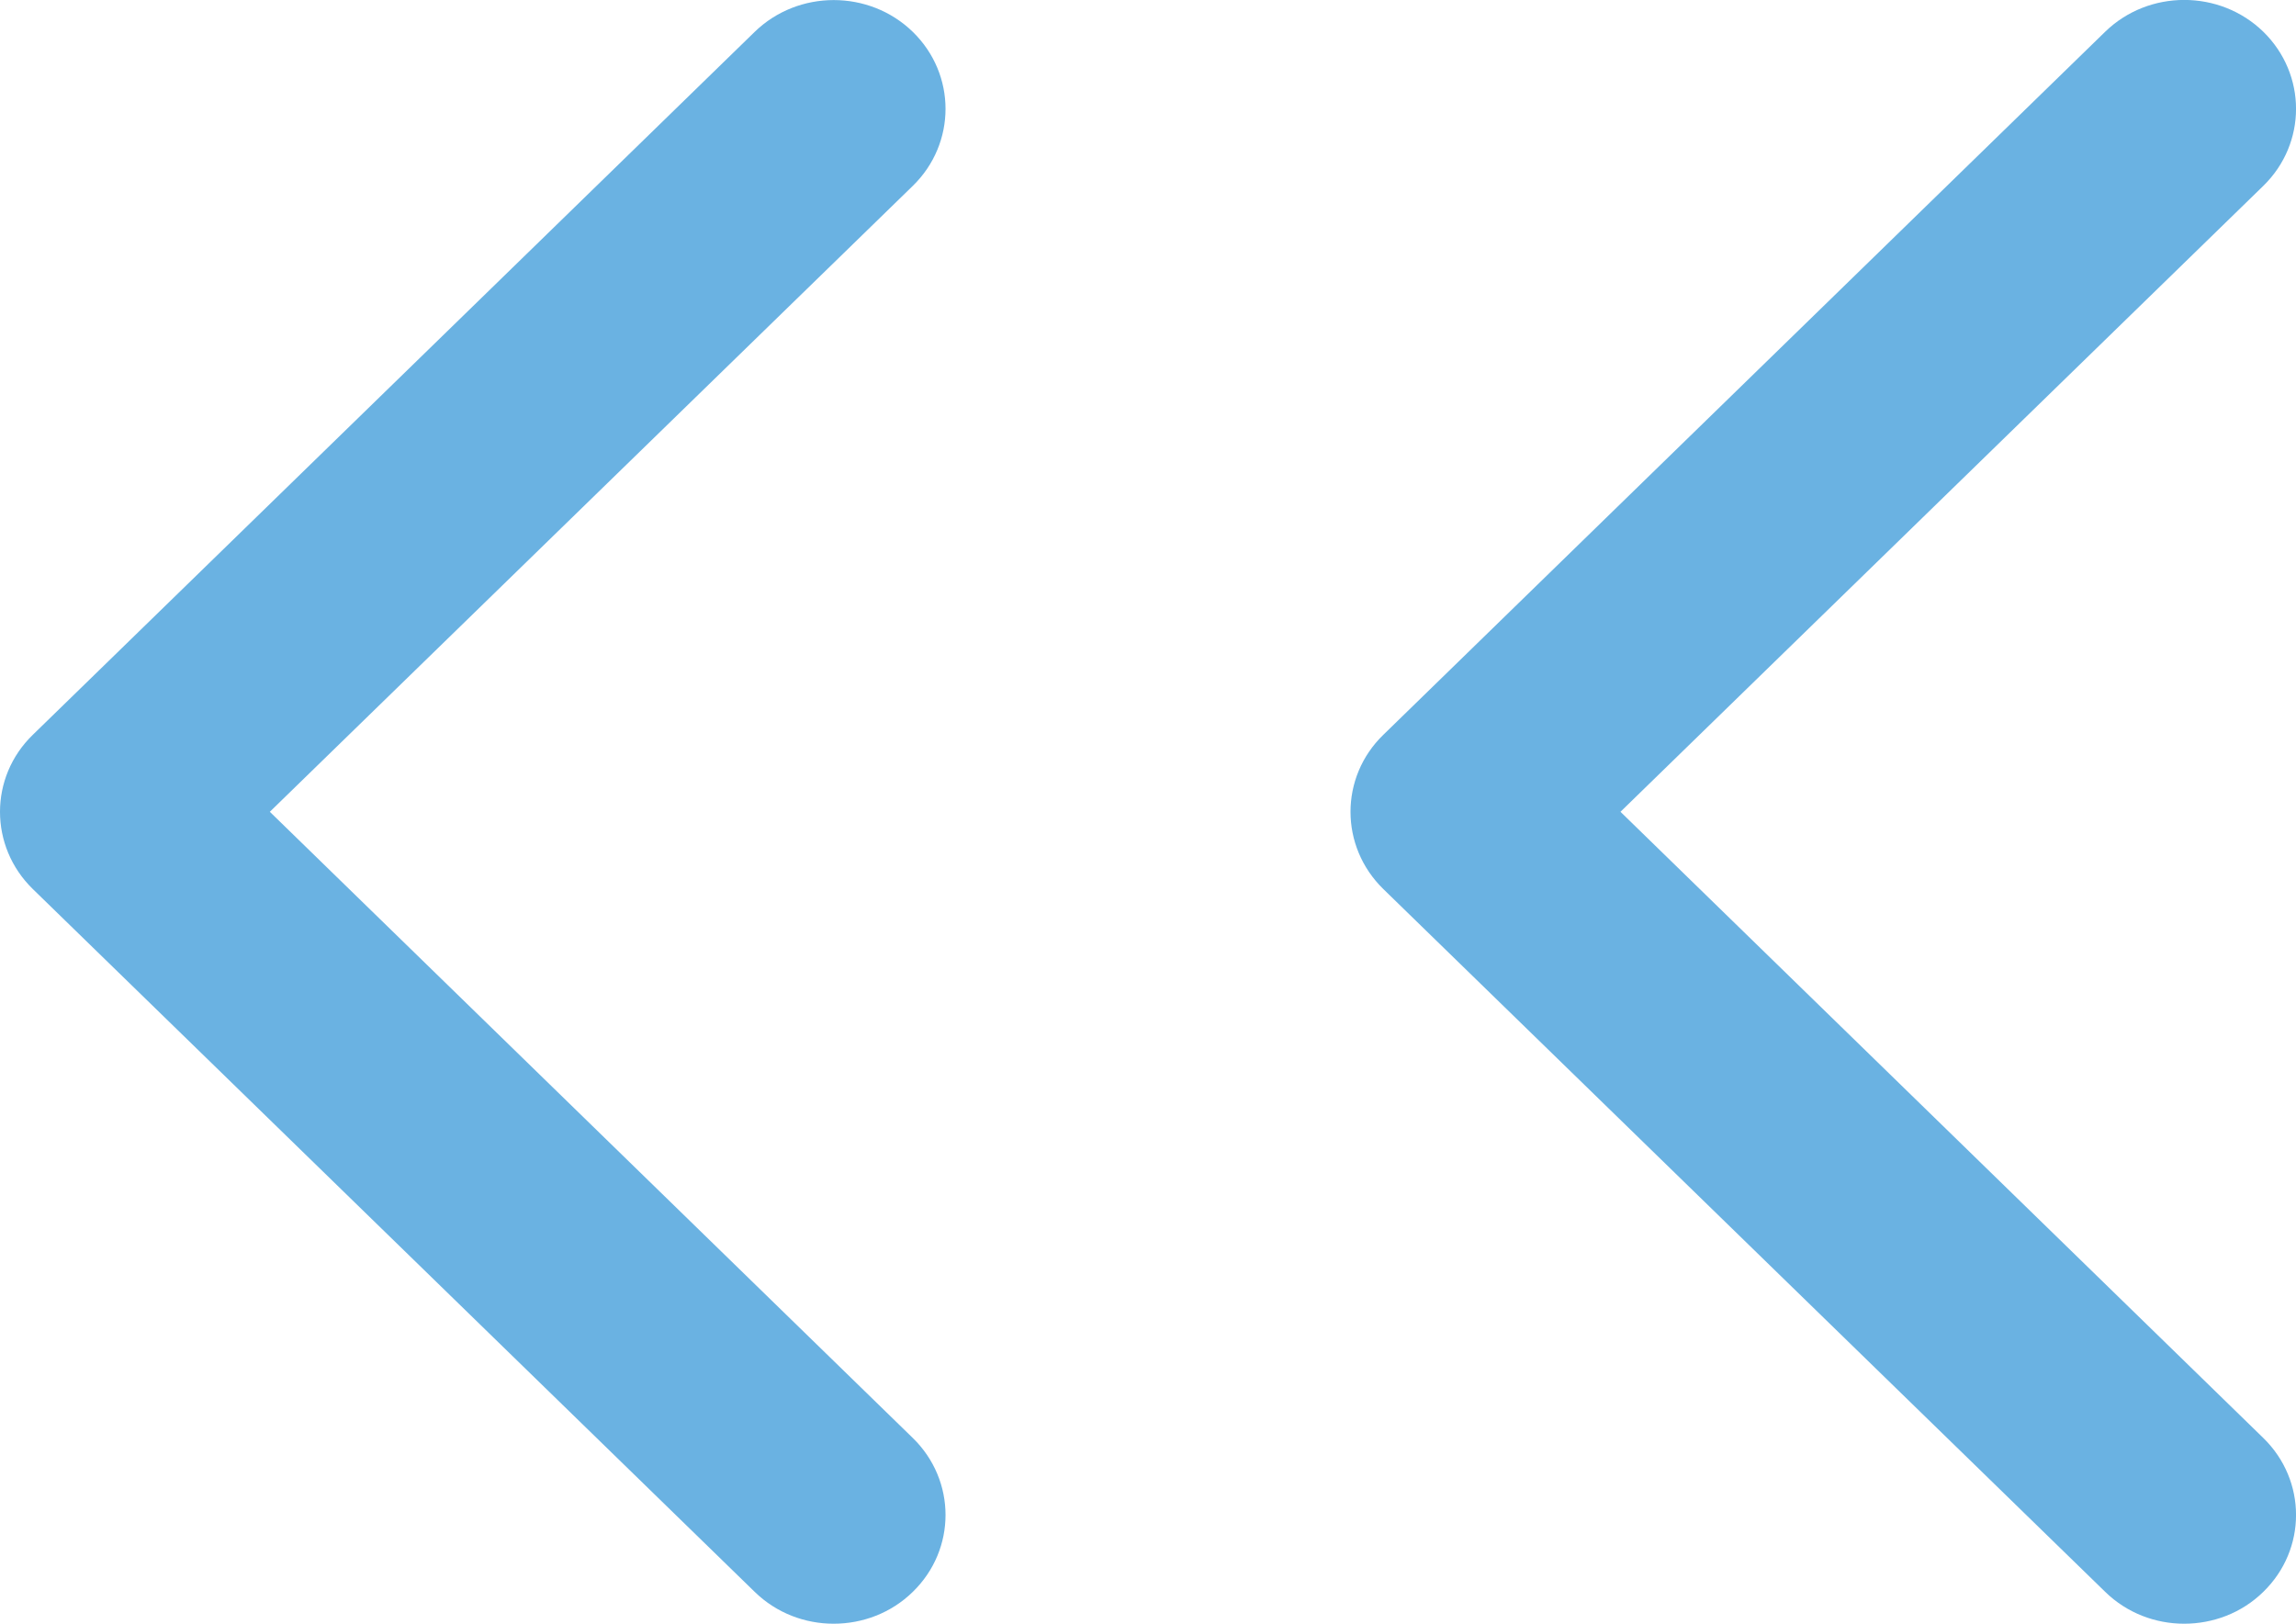
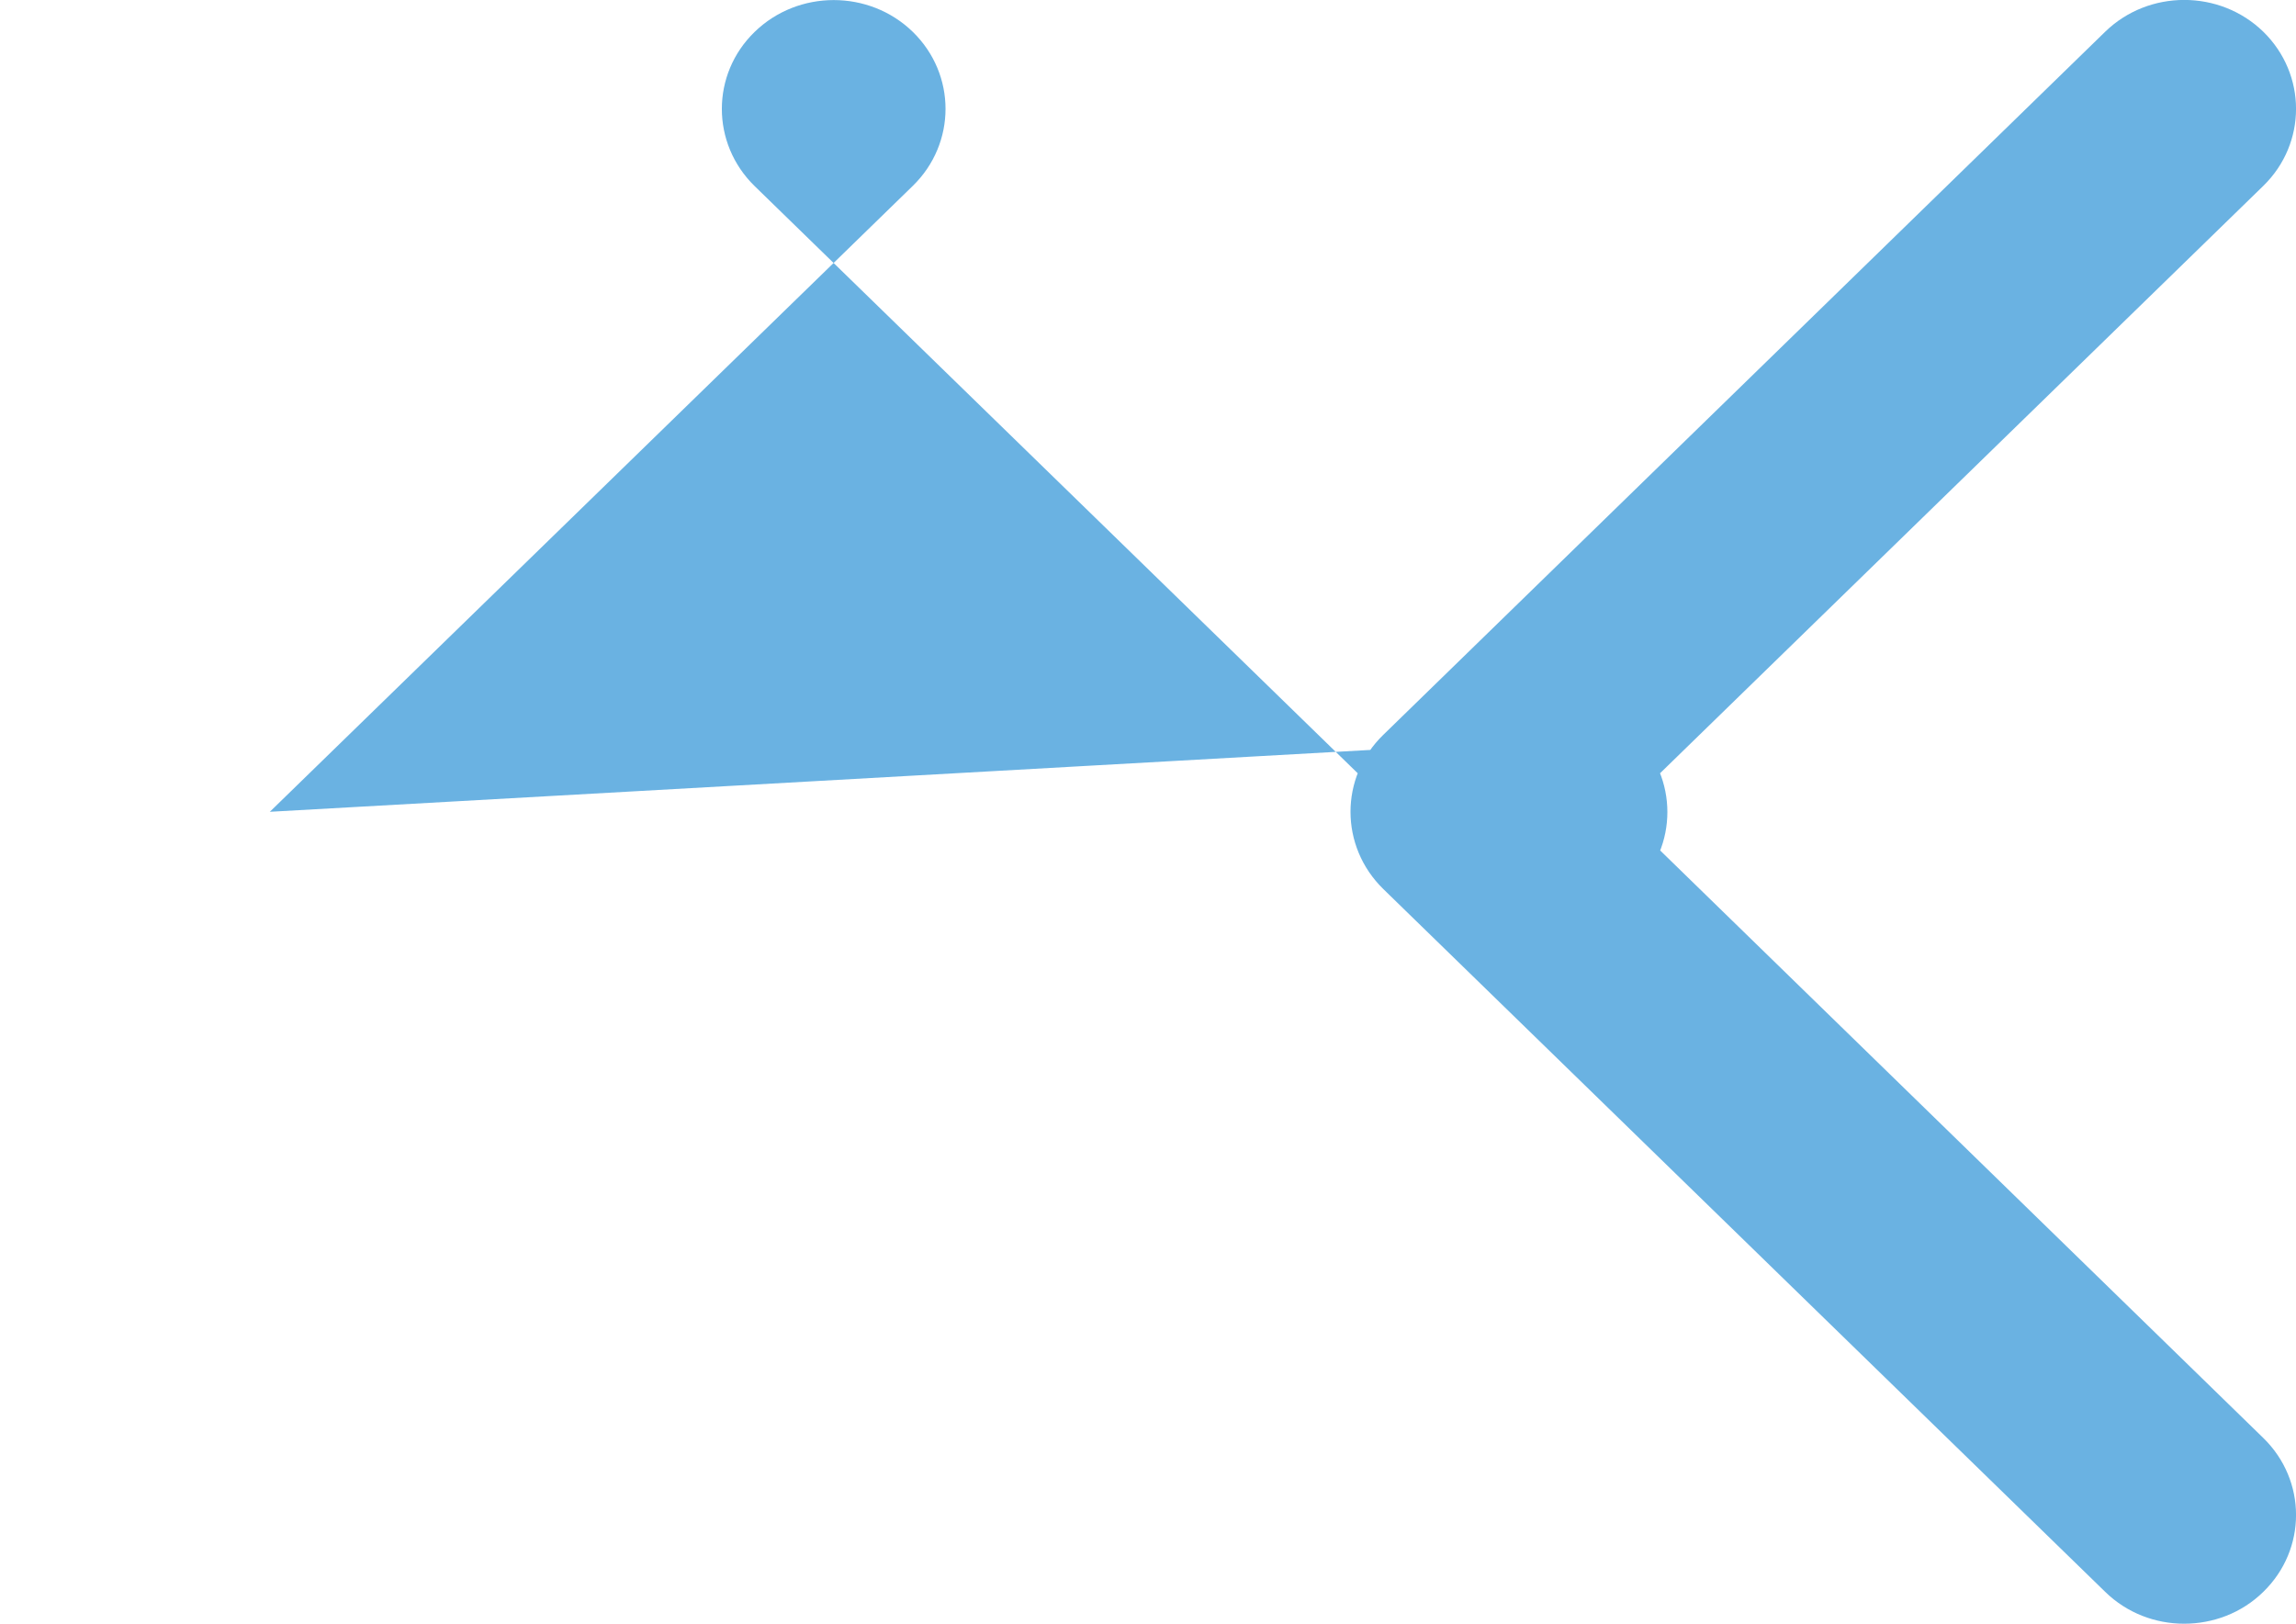
<svg xmlns="http://www.w3.org/2000/svg" version="1.1" id="Layer_1" x="0px" y="0px" viewBox="0 0 17.001 12.021" enable-background="new 0 0 17.001 12.021" xml:space="preserve">
  <g>
    <g>
-       <path fill="#6AB2E2" d="M11.999,6.01l4.76-4.634c0.323-0.315,0.323-0.825,0-1.141c-0.323-0.314-0.848-0.314-1.171,0L10.243,5.44    c-0.324,0.314-0.324,0.826,0,1.142l5.345,5.203c0.162,0.158,0.373,0.236,0.585,0.236s0.425-0.078,0.586-0.236    c0.323-0.314,0.323-0.824,0-1.139L11.999,6.01z M6.759,0.236c-0.323-0.314-0.848-0.314-1.171,0L0.243,5.44    c-0.324,0.314-0.324,0.826,0,1.142l5.345,5.203c0.162,0.158,0.373,0.236,0.585,0.236s0.425-0.078,0.586-0.236    c0.323-0.314,0.323-0.824,0-1.139L1.998,6.01l4.761-4.634C7.082,1.061,7.082,0.551,6.759,0.236z" />
+       <path fill="#6AB2E2" d="M11.999,6.01l4.76-4.634c0.323-0.315,0.323-0.825,0-1.141c-0.323-0.314-0.848-0.314-1.171,0L10.243,5.44    c-0.324,0.314-0.324,0.826,0,1.142l5.345,5.203c0.162,0.158,0.373,0.236,0.585,0.236s0.425-0.078,0.586-0.236    c0.323-0.314,0.323-0.824,0-1.139L11.999,6.01z M6.759,0.236c-0.323-0.314-0.848-0.314-1.171,0c-0.324,0.314-0.324,0.826,0,1.142l5.345,5.203c0.162,0.158,0.373,0.236,0.585,0.236s0.425-0.078,0.586-0.236    c0.323-0.314,0.323-0.824,0-1.139L1.998,6.01l4.761-4.634C7.082,1.061,7.082,0.551,6.759,0.236z" />
    </g>
  </g>
</svg>